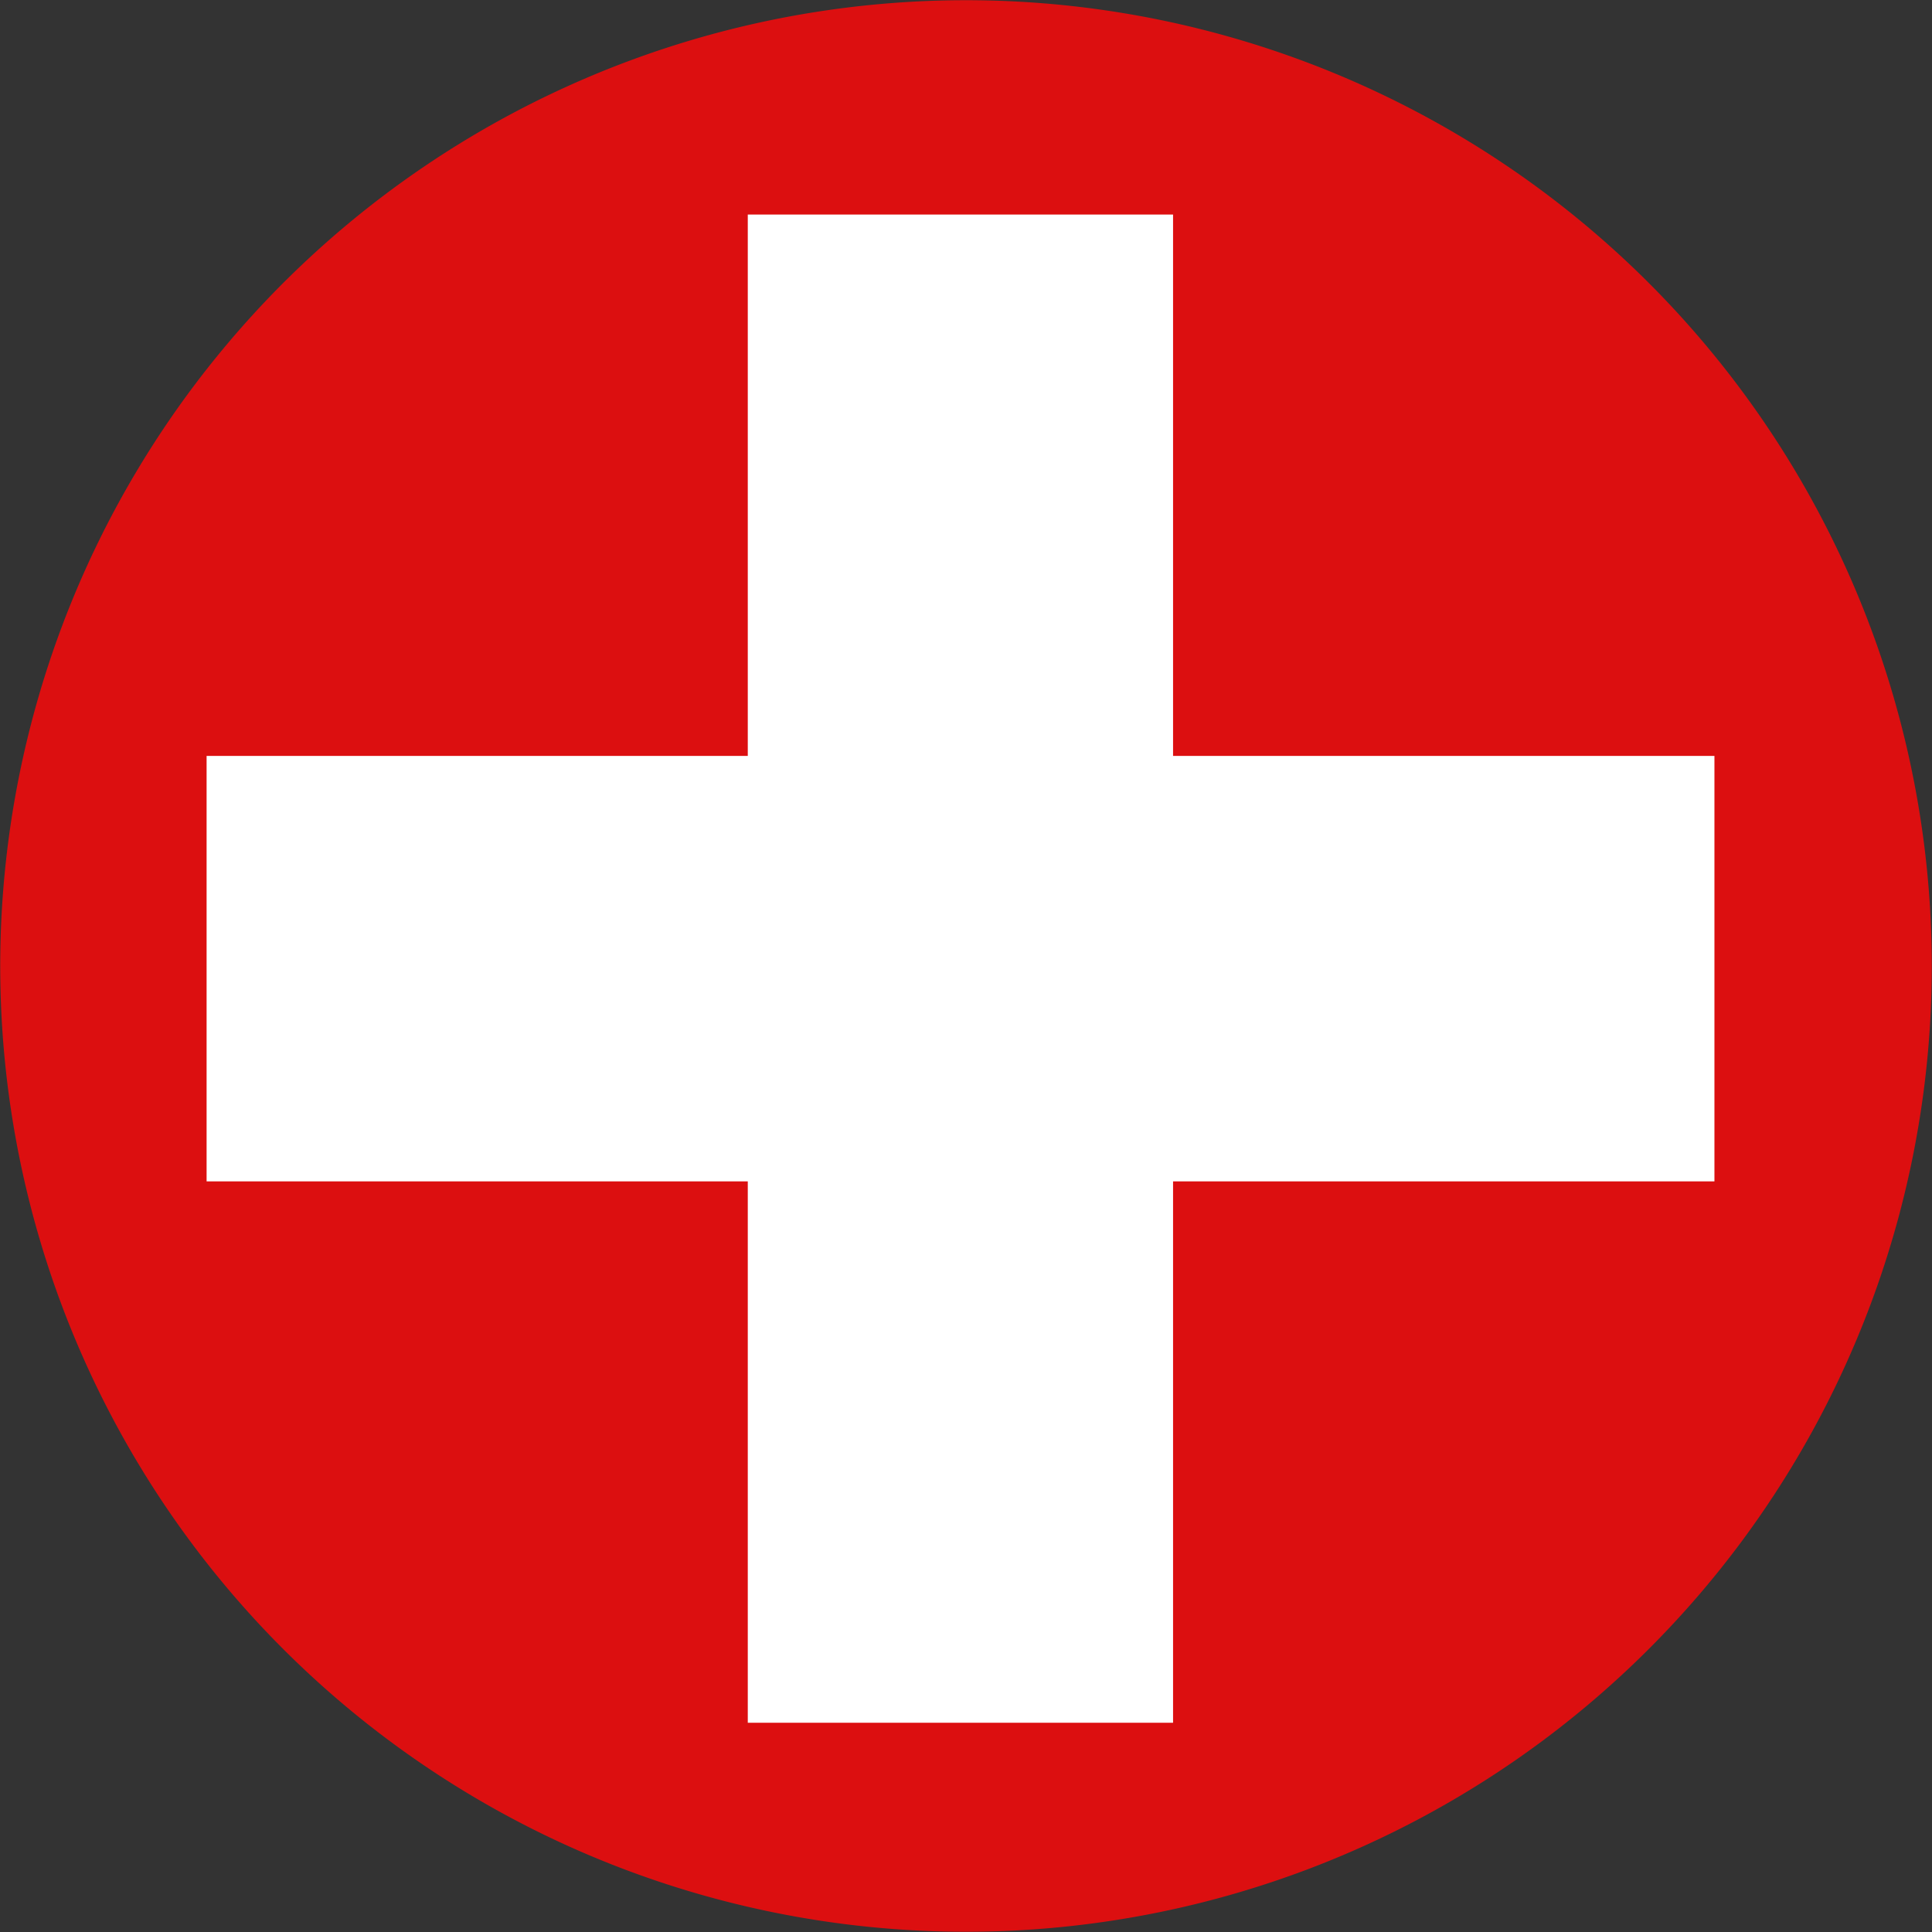
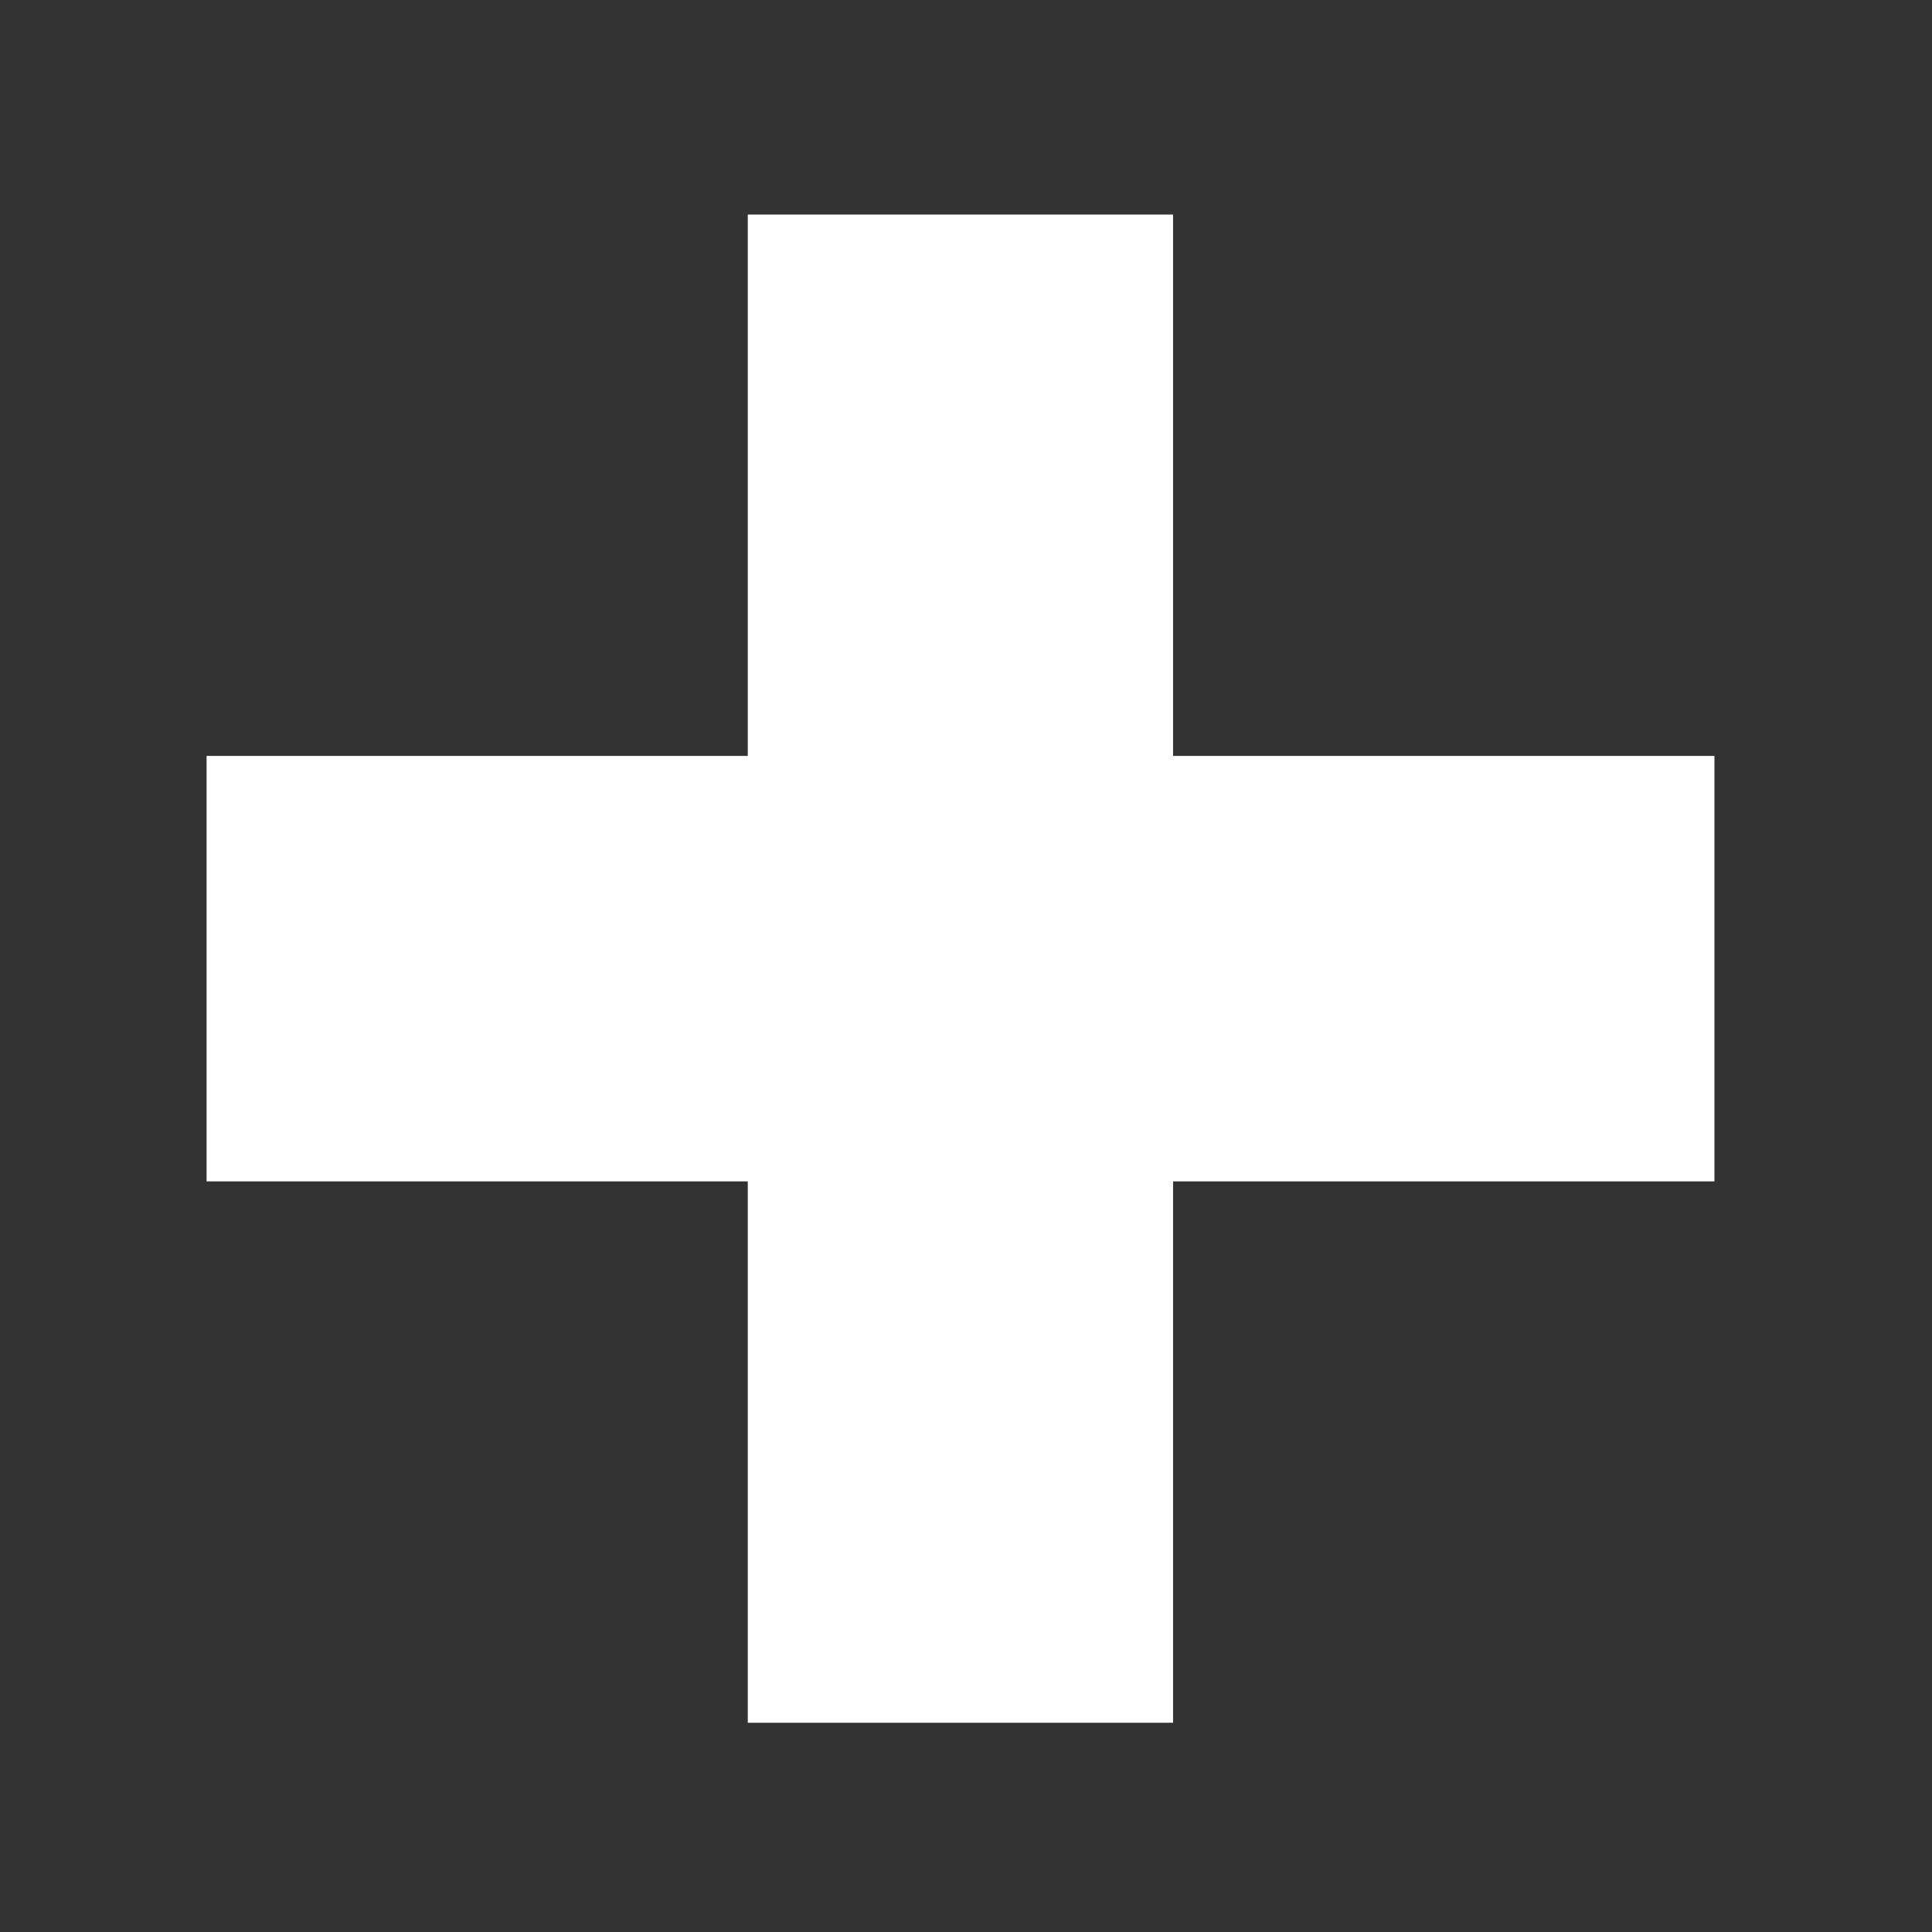
<svg xmlns="http://www.w3.org/2000/svg" width="41.568" height="41.568" viewBox="0 0 41.568 41.568">
  <rect x="0" y="0" width="41.568" height="41.568" fill="#333333" stroke="none" />
  <g id="Groupe_300" data-name="Groupe 300" transform="translate(-1226.147 -1708.615)">
    <g id="Groupe_299" data-name="Groupe 299" transform="translate(1226.147 1708.615)">
      <g id="Groupe_298" data-name="Groupe 298" transform="translate(0 0)">
-         <path id="Tracé_308" data-name="Tracé 308" d="M1226.761,1724.407a20.779,20.779,0,1,1,15.178,25.162,20.776,20.776,0,0,1-15.178-25.162" transform="translate(-1226.147 -1708.615)" fill="#dc0f10" />
-       </g>
+         </g>
      <path id="Tracé_309" data-name="Tracé 309" d="M1300.814,1764.124h-11.648v-11.648h-9.15v11.648h-11.644v9.154h11.644v11.648h9.15v-11.648h11.648Z" transform="translate(-1263.927 -1747.86)" fill="#fff" />
    </g>
  </g>
</svg>